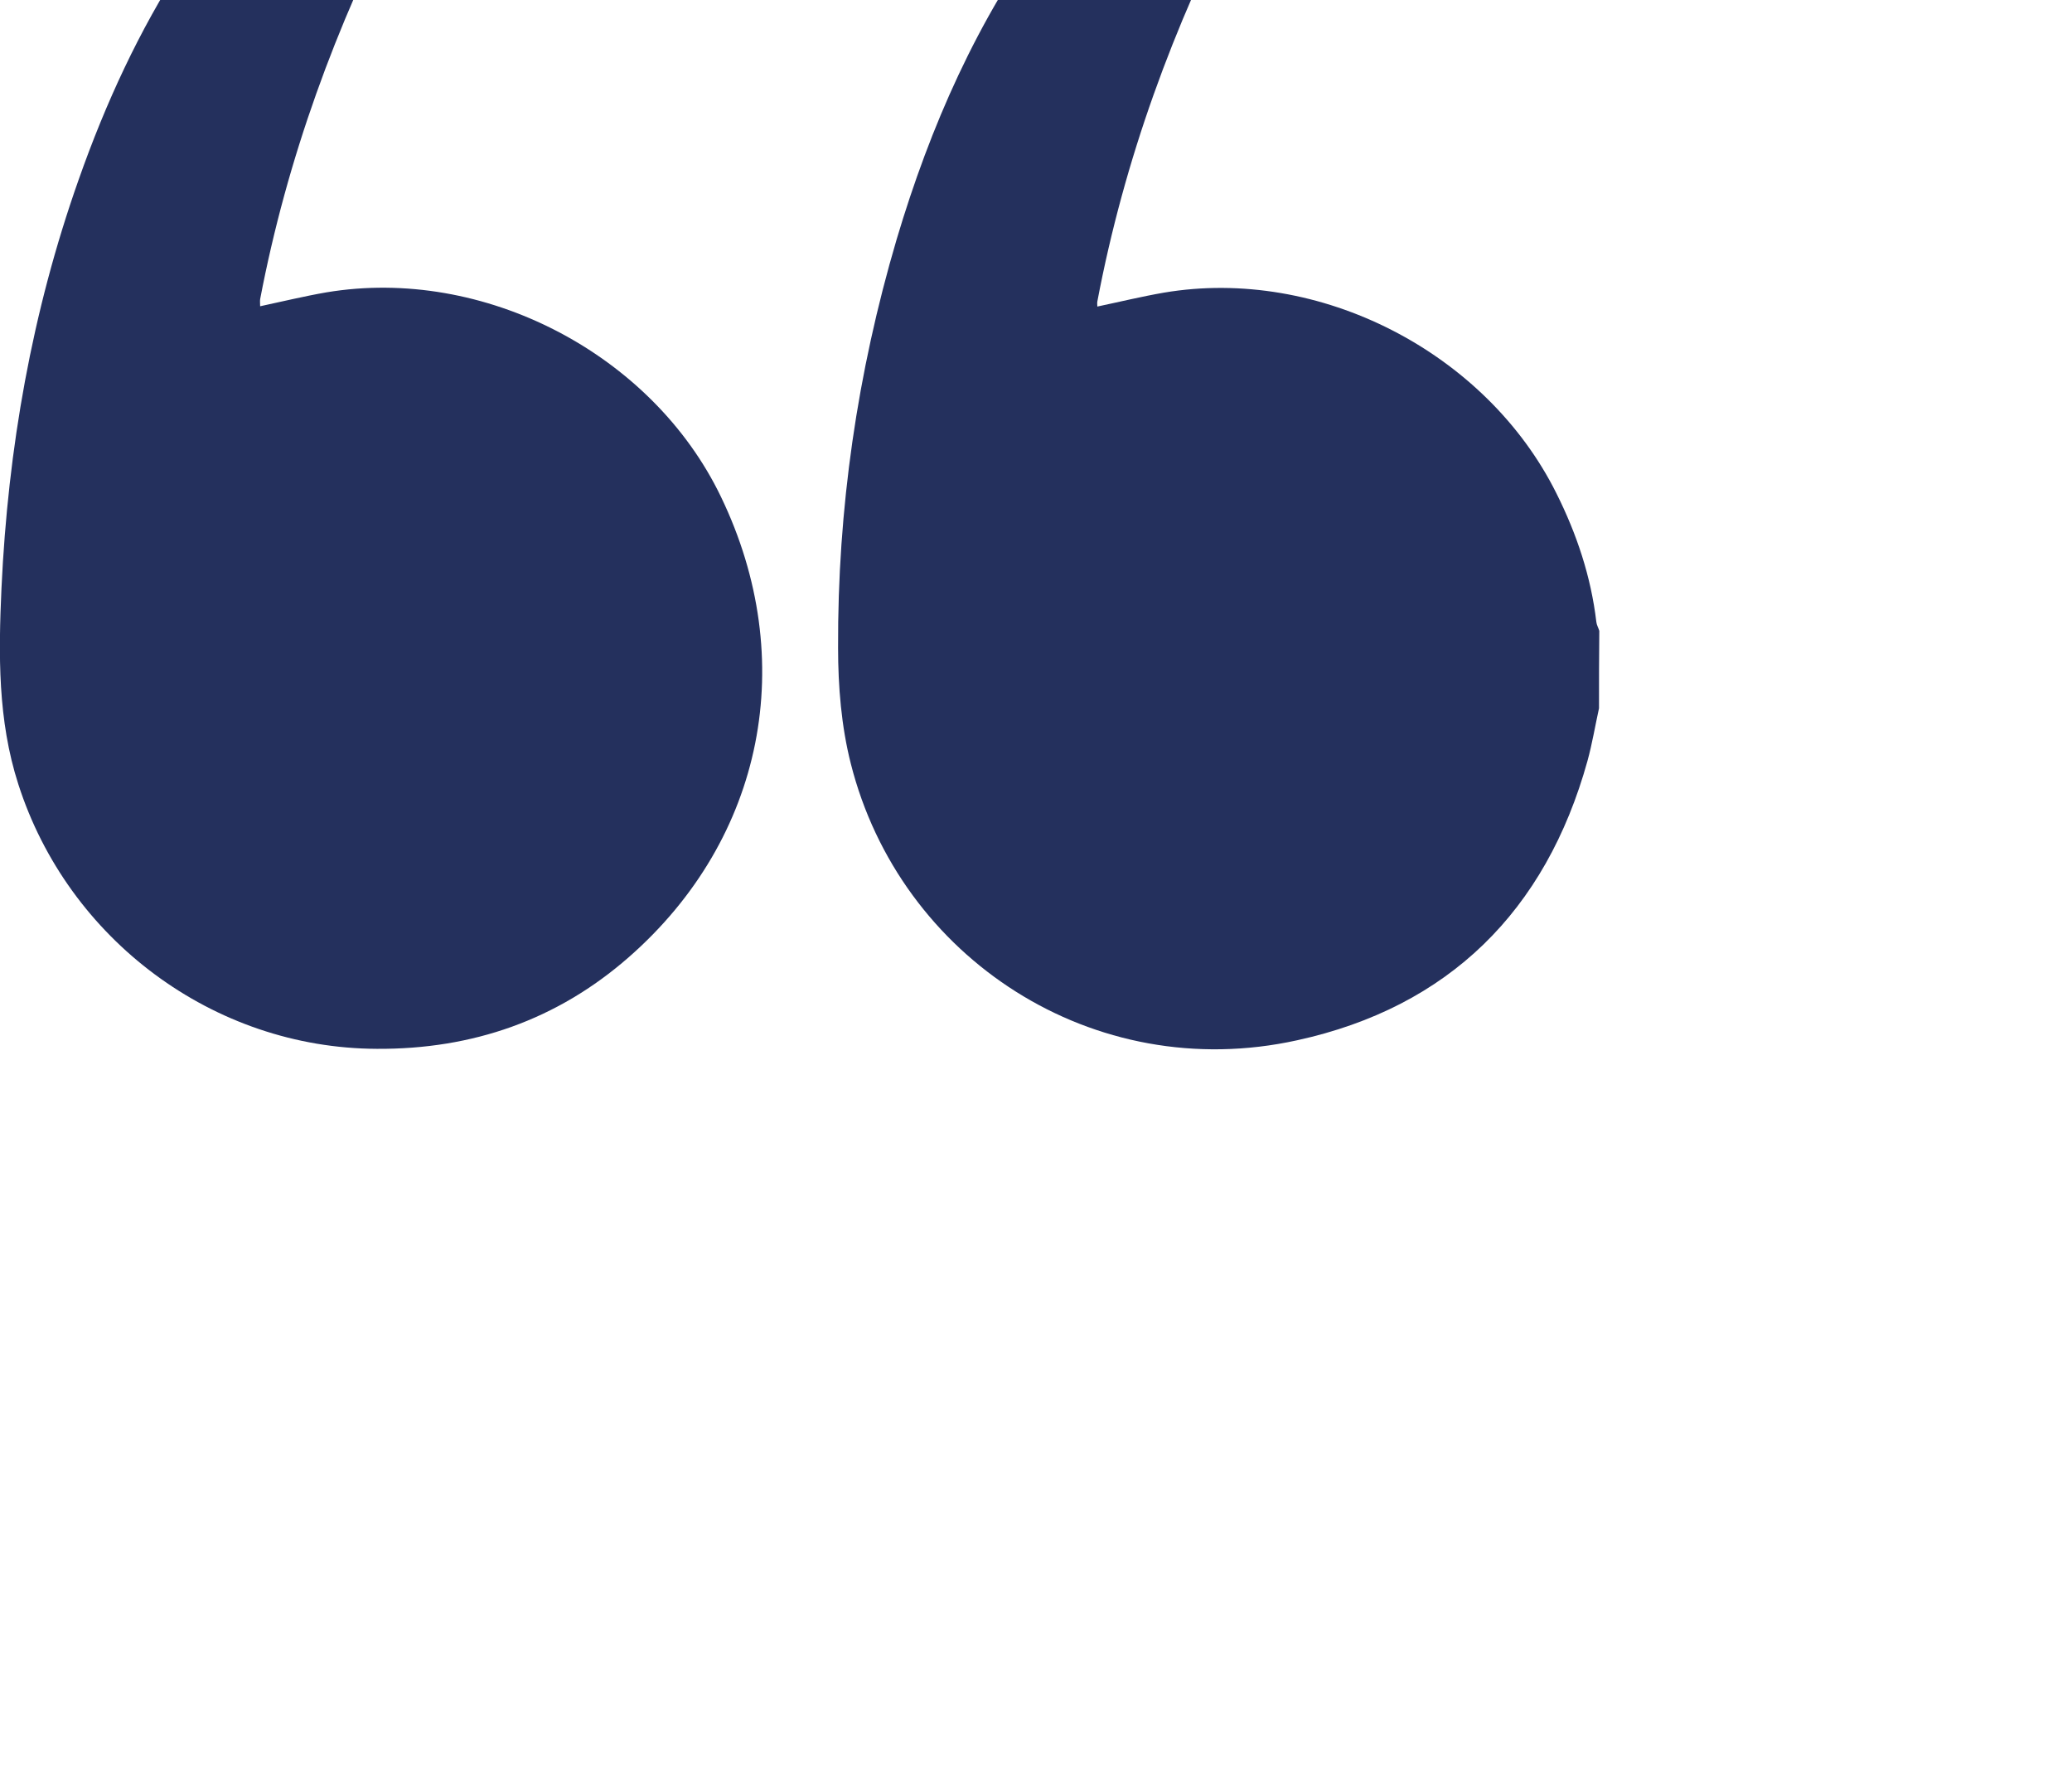
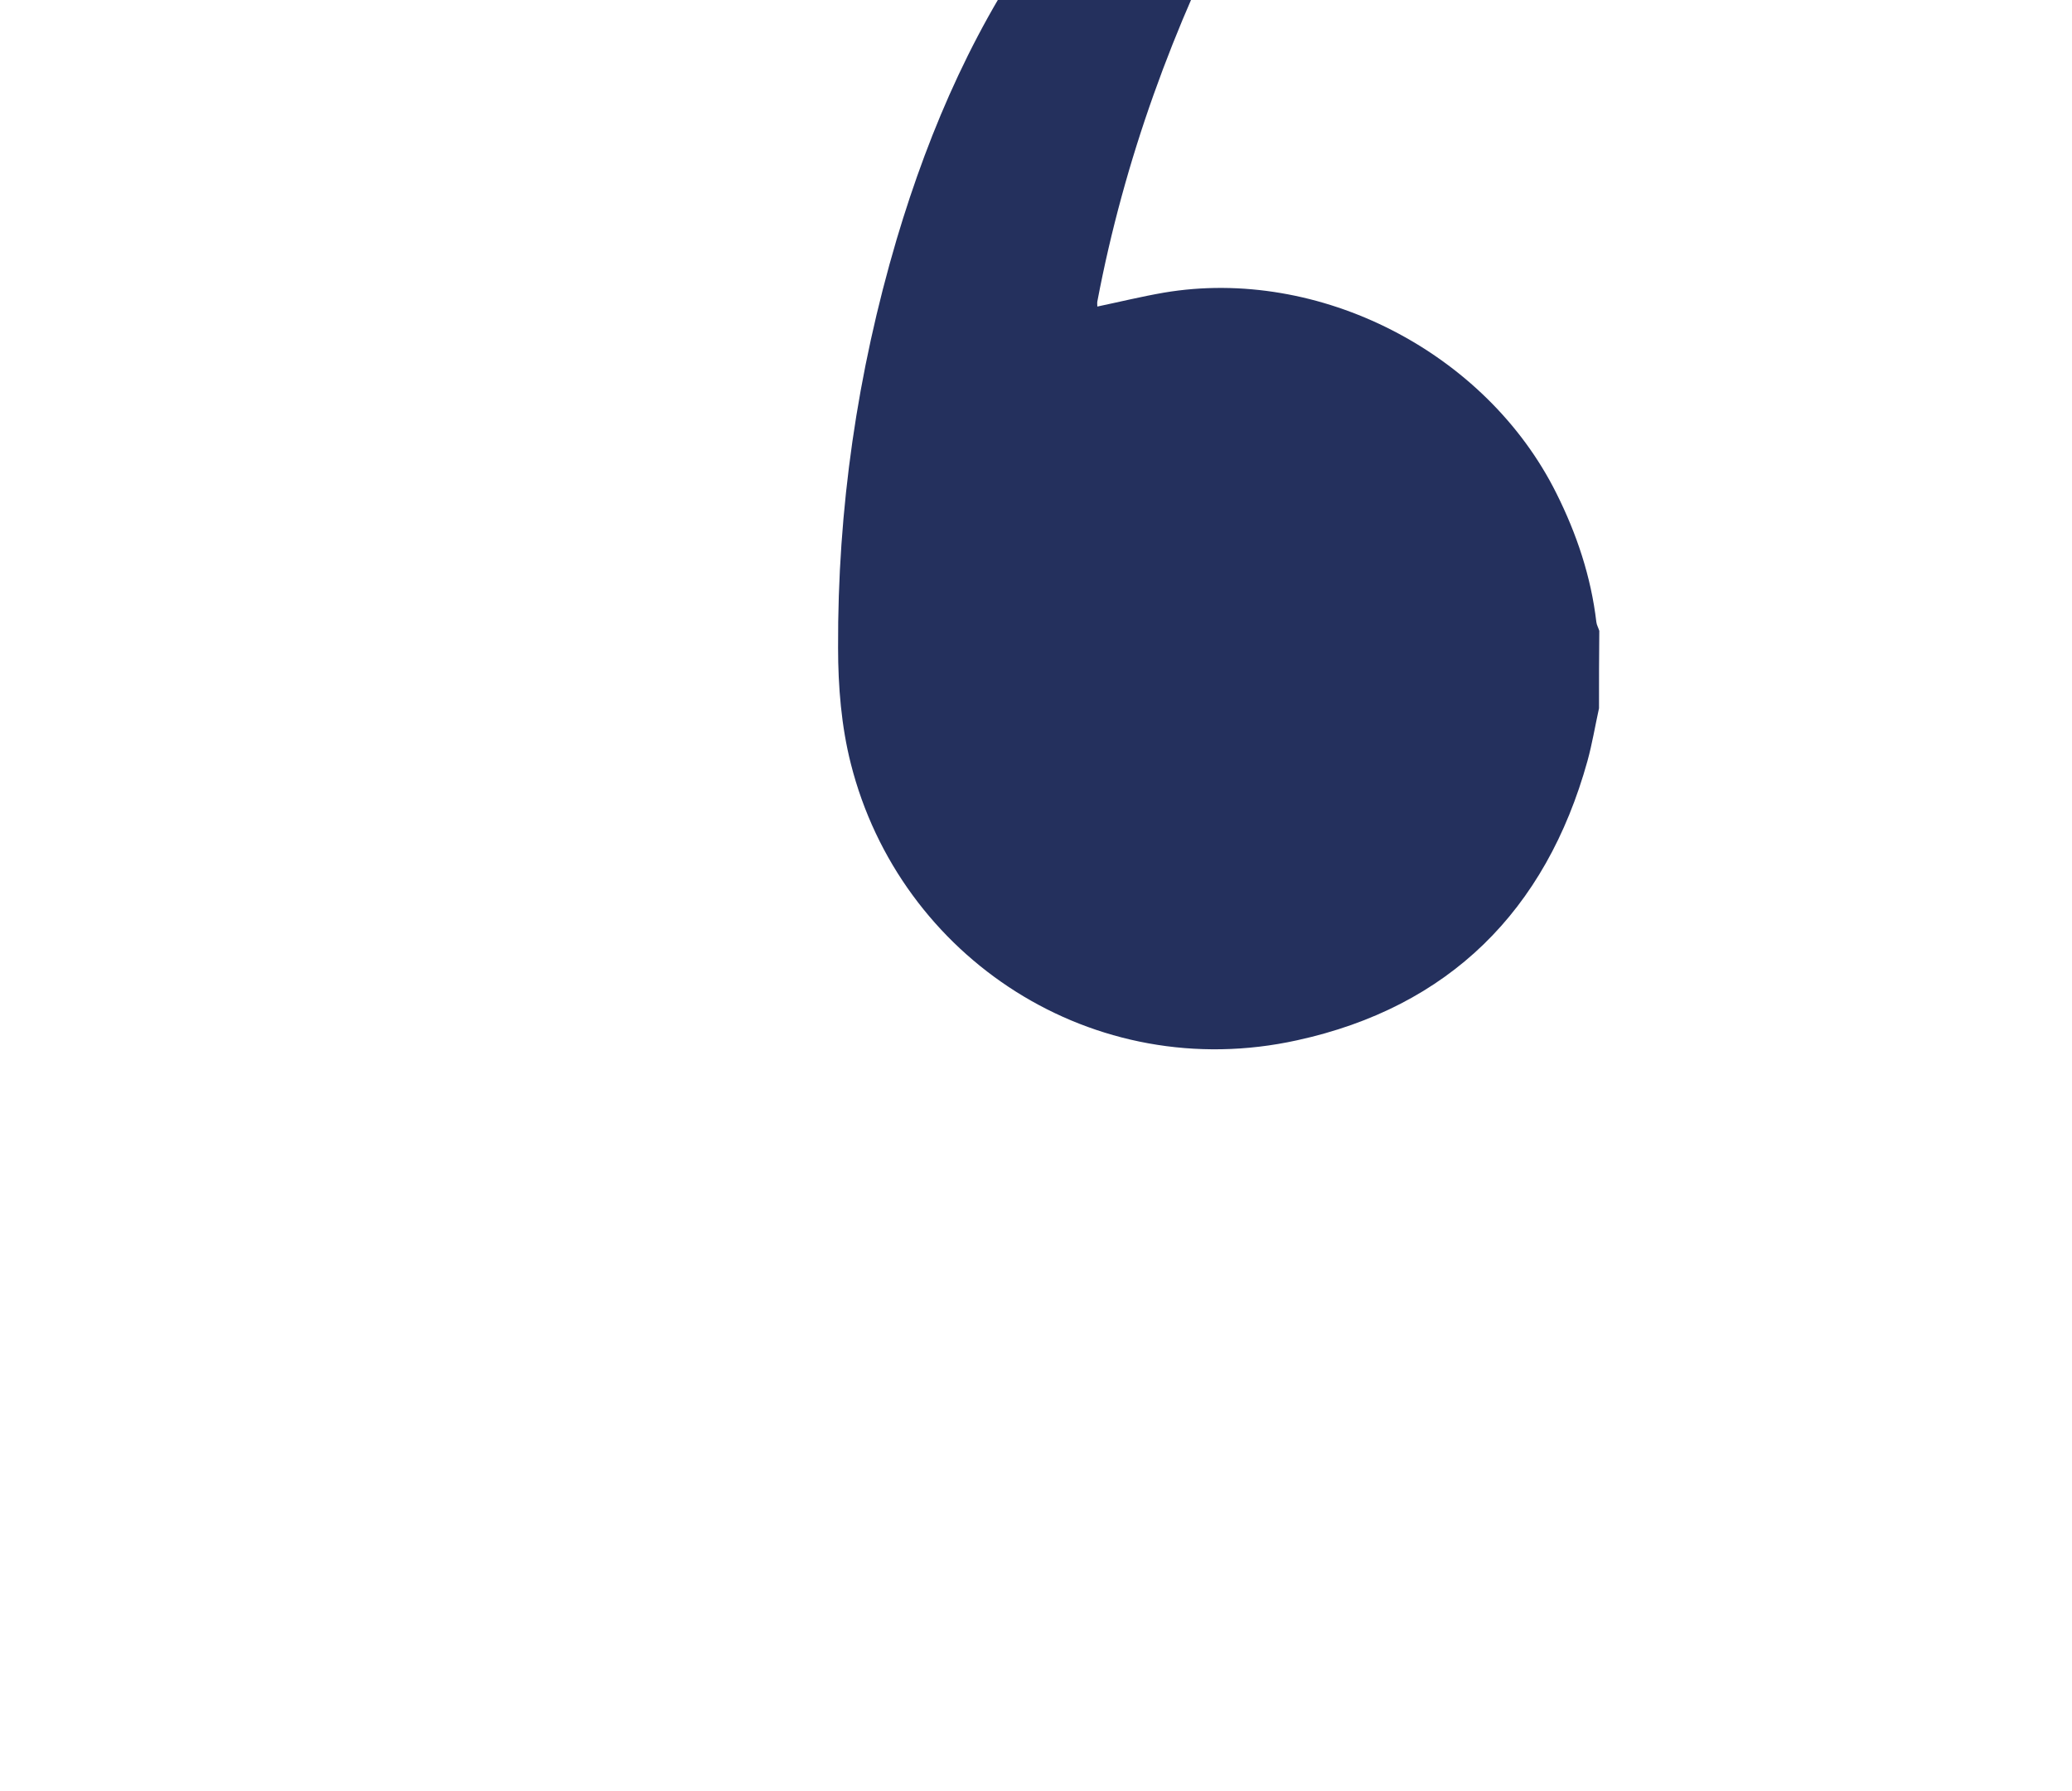
<svg xmlns="http://www.w3.org/2000/svg" id="Capa_1" x="0px" y="0px" width="700.9px" height="605.9px" viewBox="0 0 700.9 605.9" style="enable-background:new 0 0 700.9 605.9;" xml:space="preserve">
  <style type="text/css">	.st0{fill:#24305D;}</style>
  <path class="st0" d="M540.9,239.6c-1.3,5.9-2.3,12-3.9,17.8c-14.1,50.8-47,83.3-98.2,94.5c-68.9,15.2-134.4-27.8-151-93.6 c-3.2-12.6-4.3-26.1-4.3-39.1c-0.2-47,6.5-93.1,19.8-138.2c11.4-38.3,27.3-74.4,51.2-106.8c15.8-21.4,34.1-40.2,55.7-55.8 c13.3-9.5,26.8-18.7,40.4-27.8c2.2-1.5,5.1-2.1,7.7-3.1c0.4,0.5,0.8,0.9,1.2,1.4c-1.2,3.2-2.1,6.5-3.7,9.5 c-12.1,22.4-24.8,44.5-36.5,67.1c-22.4,43.2-39,88.5-48.1,136.5c-0.1,0.5,0,1,0,1.7c7.6-1.6,15-3.4,22.5-4.7 c52.5-8.9,109,20.1,132.8,67.9c6.9,13.8,11.7,28.2,13.5,43.5c0.1,1,0.7,2,1,3C540.9,222,540.9,230.8,540.9,239.6z" />
-   <path class="st0" d="M176.2-111.3c-1.2,3.2-2,6.5-3.6,9.4c-12.2,22.5-25,44.8-36.8,67.5C113.6,8.6,97.1,53.6,88,101.2 c-0.1,0.7,0,1.4,0,2.4c7.5-1.6,14.9-3.4,22.4-4.7c53.1-8.9,110.2,20.7,133.5,69.2c26.5,55,14.7,115.5-31.2,155.7 c-24.2,21.2-52.9,31.2-85.2,31C72.1,354.6,23,317.7,6.2,265.3c-7-21.7-6.7-44-5.7-66.3c2.2-47.3,10.3-93.5,26.1-138.2 c18.3-52,45.5-98.2,89-133.3c16.4-13.2,34.2-24.6,51.5-36.7c2.2-1.6,5.1-2.2,7.7-3.3C175.3-112.1,175.7-111.7,176.2-111.3z" />
</svg>